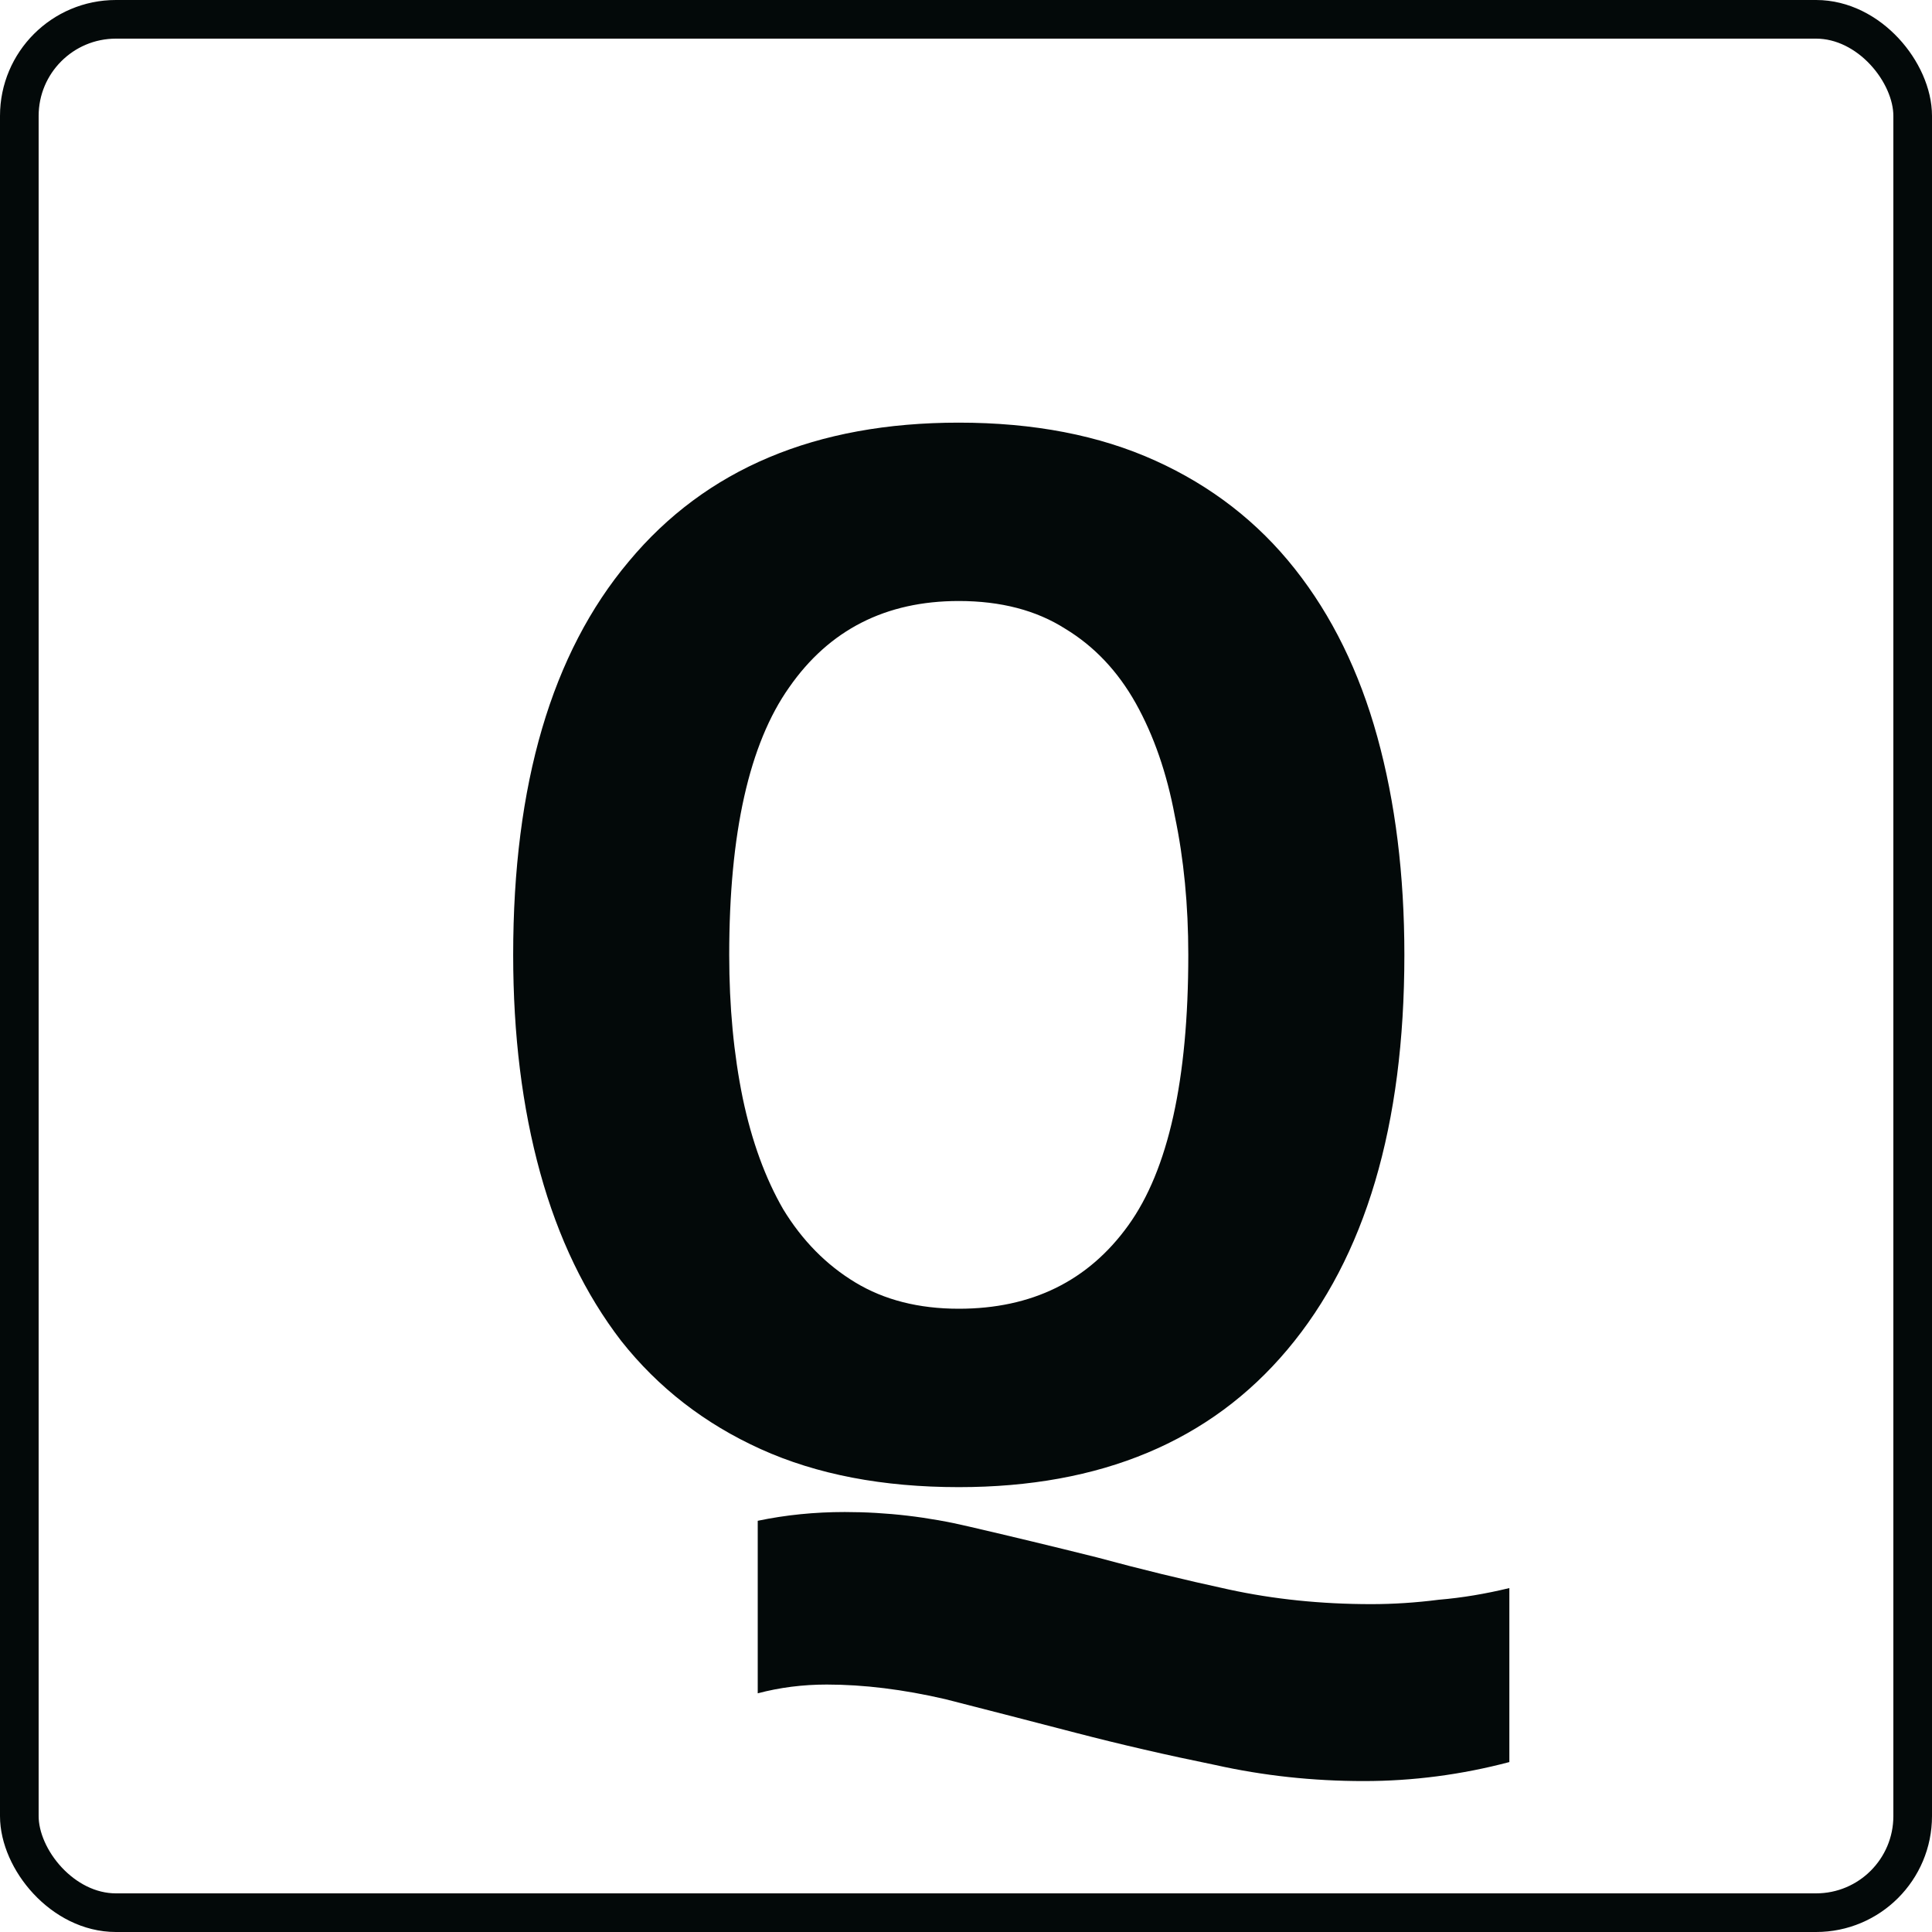
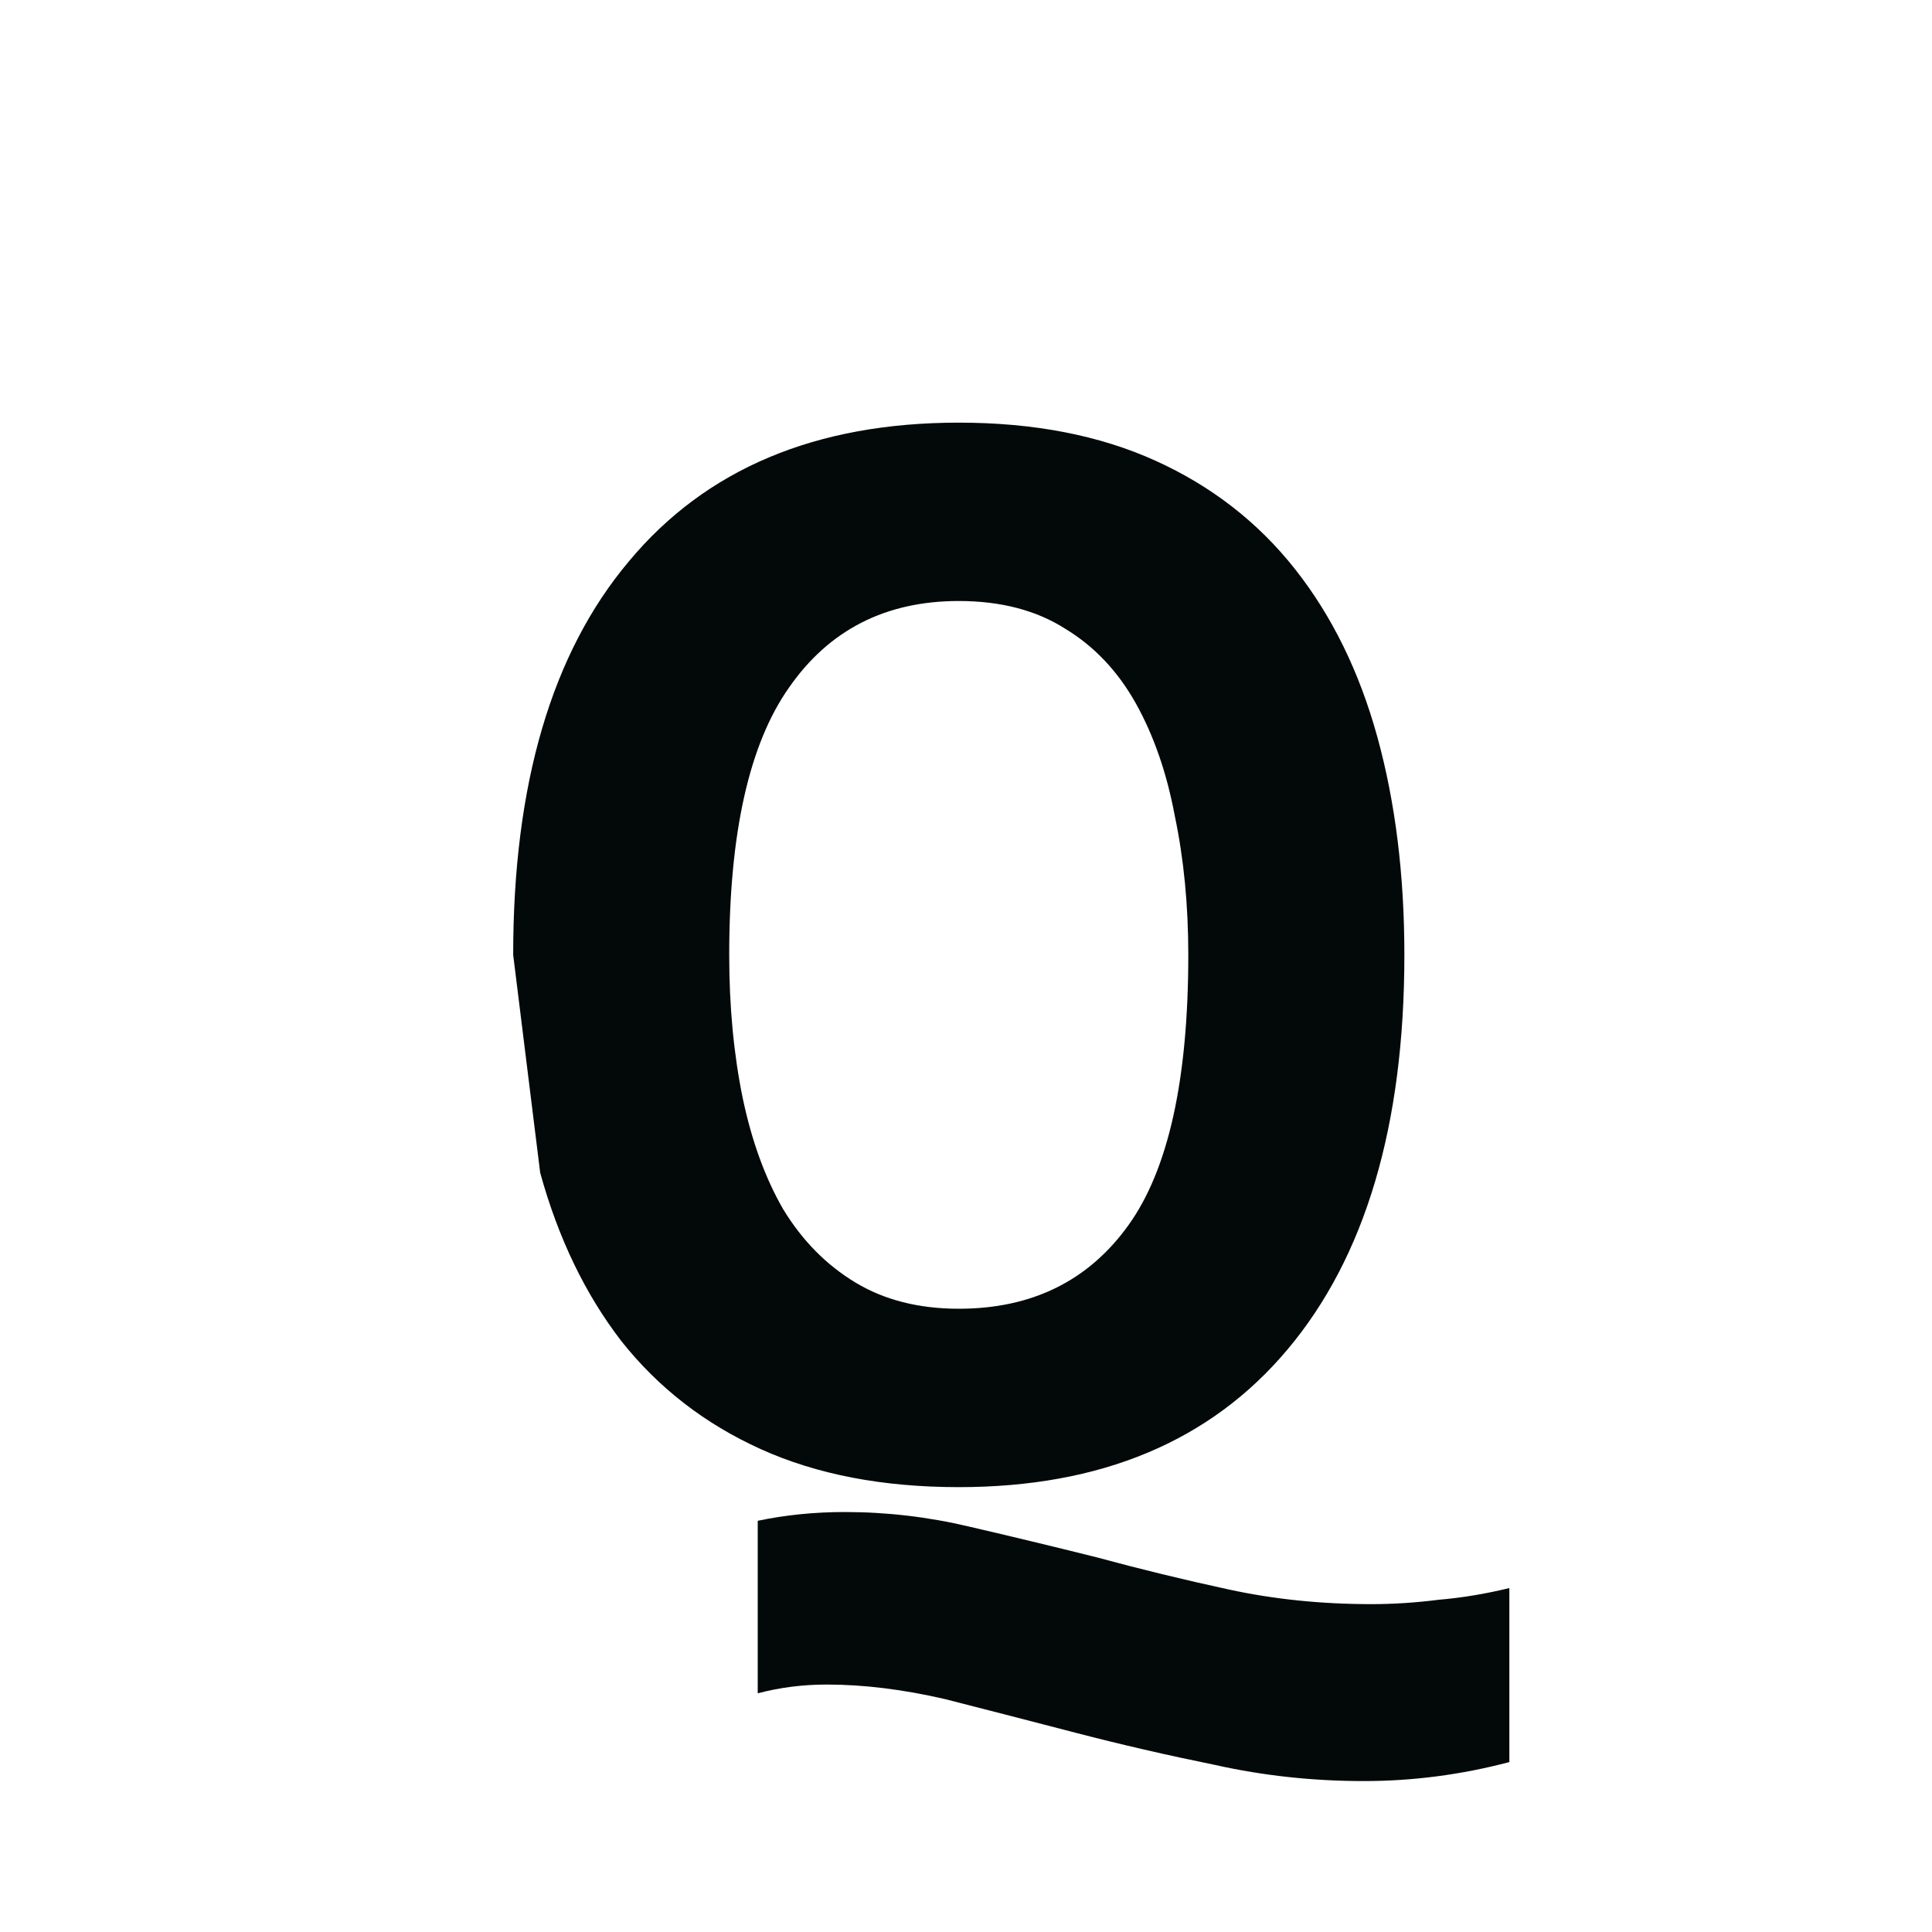
<svg xmlns="http://www.w3.org/2000/svg" width="50" height="50" viewBox="0 0 50 50" fill="none">
-   <rect x="0.5" y="0.5" width="49" height="49" rx="2.5" stroke="#030909" />
-   <path d="M39.062 45.602C37.82 45.93 36.565 46.094 35.296 46.094C33.976 46.094 32.695 45.955 31.452 45.678C30.21 45.425 29.006 45.148 27.841 44.845C26.677 44.542 25.551 44.252 24.463 43.974C23.376 43.722 22.354 43.596 21.396 43.596C20.775 43.596 20.18 43.672 19.61 43.823V39.358C20.335 39.206 21.085 39.131 21.862 39.131C22.949 39.131 24.023 39.257 25.085 39.509C26.172 39.761 27.272 40.026 28.385 40.304C29.498 40.606 30.637 40.884 31.802 41.136C32.967 41.389 34.196 41.515 35.49 41.515C36.06 41.515 36.642 41.477 37.238 41.401C37.833 41.351 38.441 41.25 39.062 41.099V45.602ZM13.281 24.712C13.281 20.297 14.278 16.904 16.271 14.533C18.264 12.136 21.111 10.938 24.813 10.938C26.754 10.938 28.45 11.265 29.899 11.921C31.349 12.577 32.553 13.511 33.51 14.722C34.468 15.933 35.18 17.383 35.646 19.074C36.112 20.764 36.345 22.644 36.345 24.712C36.345 29.127 35.335 32.533 33.316 34.93C31.323 37.301 28.489 38.487 24.813 38.487C22.846 38.487 21.137 38.159 19.688 37.503C18.238 36.847 17.035 35.914 16.077 34.703C15.145 33.492 14.446 32.041 13.98 30.351C13.514 28.661 13.281 26.781 13.281 24.712ZM18.872 24.712C18.872 26.049 18.989 27.286 19.222 28.421C19.455 29.531 19.804 30.49 20.27 31.297C20.762 32.104 21.383 32.735 22.134 33.189C22.884 33.643 23.777 33.87 24.813 33.87C26.703 33.87 28.165 33.151 29.2 31.713C30.236 30.275 30.753 27.942 30.753 24.712C30.753 23.426 30.637 22.227 30.404 21.117C30.197 20.007 29.86 19.036 29.395 18.203C28.929 17.371 28.32 16.727 27.57 16.273C26.819 15.794 25.9 15.554 24.813 15.554C22.923 15.554 21.461 16.299 20.425 17.787C19.39 19.25 18.872 21.559 18.872 24.712Z" fill="#030909" />
+   <path d="M39.062 45.602C37.82 45.93 36.565 46.094 35.296 46.094C33.976 46.094 32.695 45.955 31.452 45.678C30.21 45.425 29.006 45.148 27.841 44.845C26.677 44.542 25.551 44.252 24.463 43.974C23.376 43.722 22.354 43.596 21.396 43.596C20.775 43.596 20.18 43.672 19.61 43.823V39.358C20.335 39.206 21.085 39.131 21.862 39.131C22.949 39.131 24.023 39.257 25.085 39.509C26.172 39.761 27.272 40.026 28.385 40.304C29.498 40.606 30.637 40.884 31.802 41.136C32.967 41.389 34.196 41.515 35.49 41.515C36.06 41.515 36.642 41.477 37.238 41.401C37.833 41.351 38.441 41.25 39.062 41.099V45.602ZM13.281 24.712C13.281 20.297 14.278 16.904 16.271 14.533C18.264 12.136 21.111 10.938 24.813 10.938C26.754 10.938 28.45 11.265 29.899 11.921C31.349 12.577 32.553 13.511 33.51 14.722C34.468 15.933 35.18 17.383 35.646 19.074C36.112 20.764 36.345 22.644 36.345 24.712C36.345 29.127 35.335 32.533 33.316 34.93C31.323 37.301 28.489 38.487 24.813 38.487C22.846 38.487 21.137 38.159 19.688 37.503C18.238 36.847 17.035 35.914 16.077 34.703C15.145 33.492 14.446 32.041 13.98 30.351ZM18.872 24.712C18.872 26.049 18.989 27.286 19.222 28.421C19.455 29.531 19.804 30.49 20.27 31.297C20.762 32.104 21.383 32.735 22.134 33.189C22.884 33.643 23.777 33.87 24.813 33.87C26.703 33.87 28.165 33.151 29.2 31.713C30.236 30.275 30.753 27.942 30.753 24.712C30.753 23.426 30.637 22.227 30.404 21.117C30.197 20.007 29.86 19.036 29.395 18.203C28.929 17.371 28.32 16.727 27.57 16.273C26.819 15.794 25.9 15.554 24.813 15.554C22.923 15.554 21.461 16.299 20.425 17.787C19.39 19.25 18.872 21.559 18.872 24.712Z" fill="#030909" />
</svg>